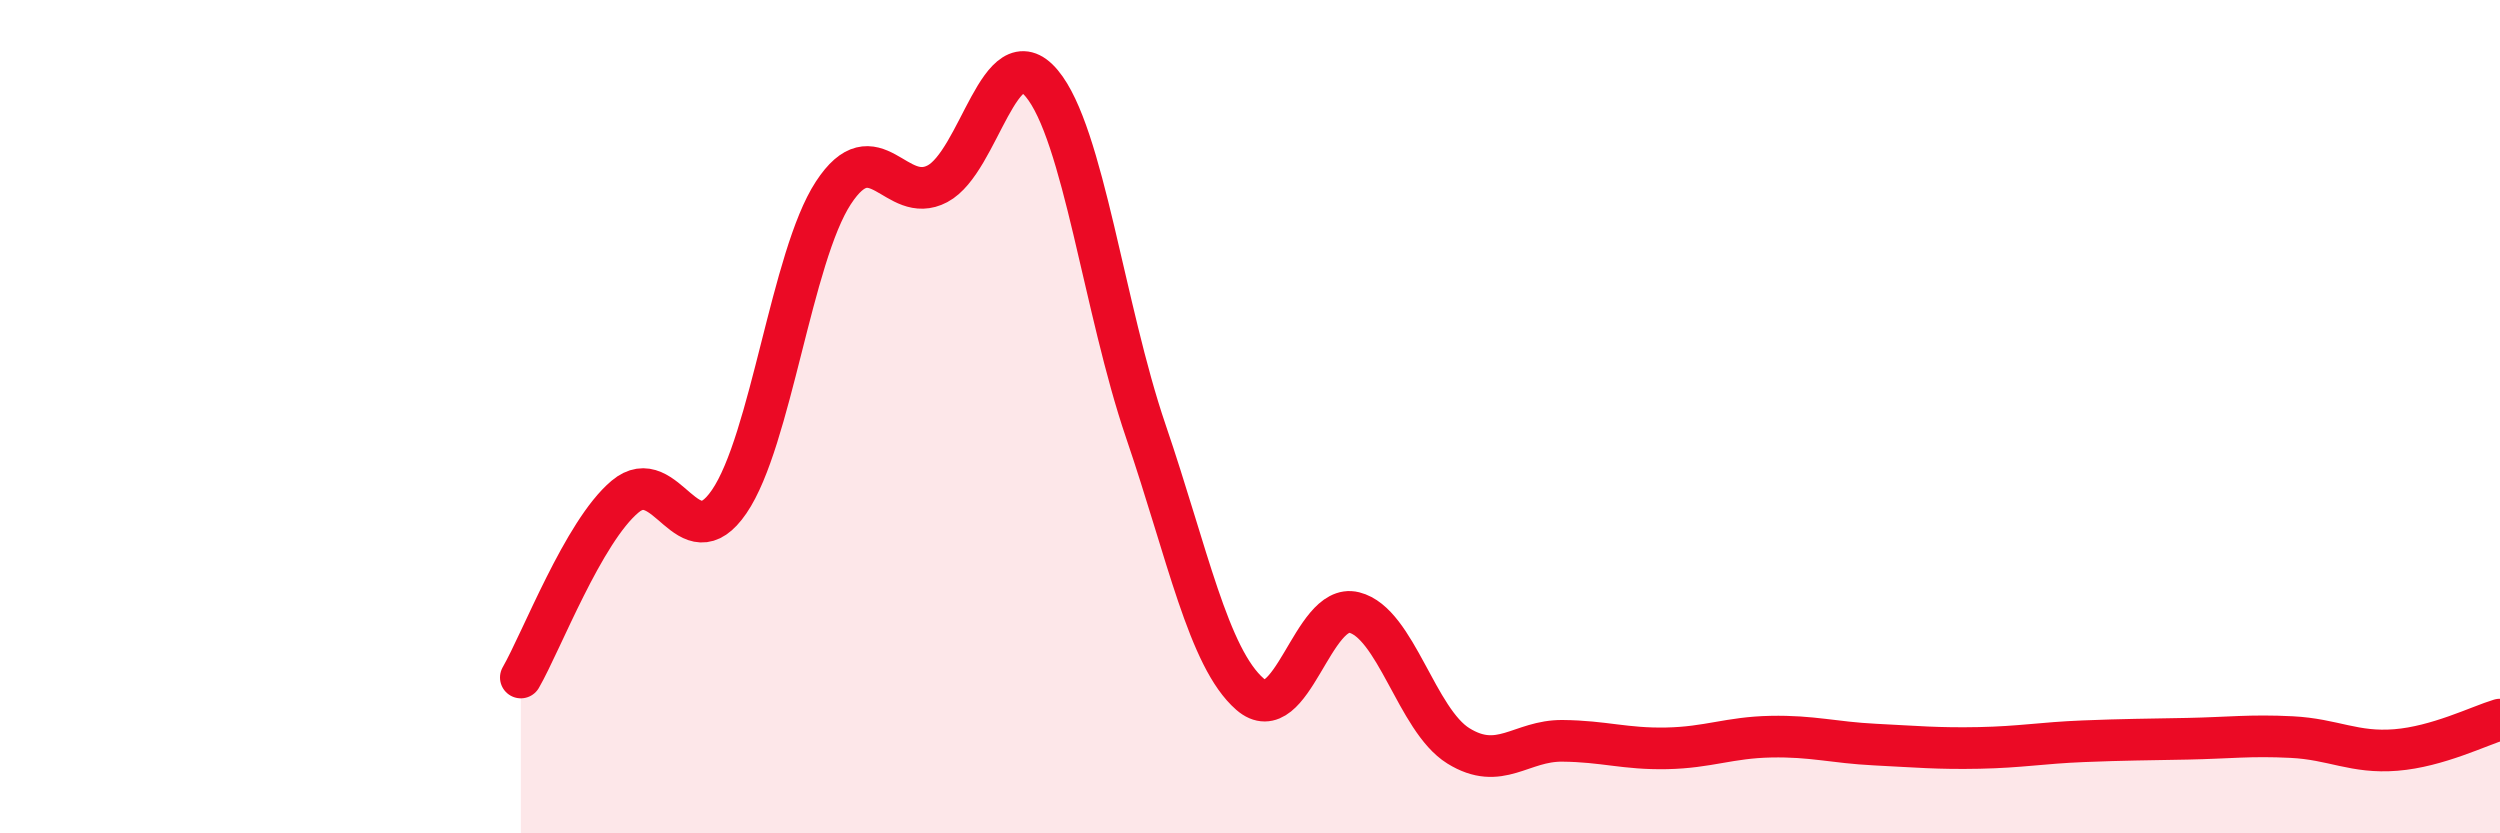
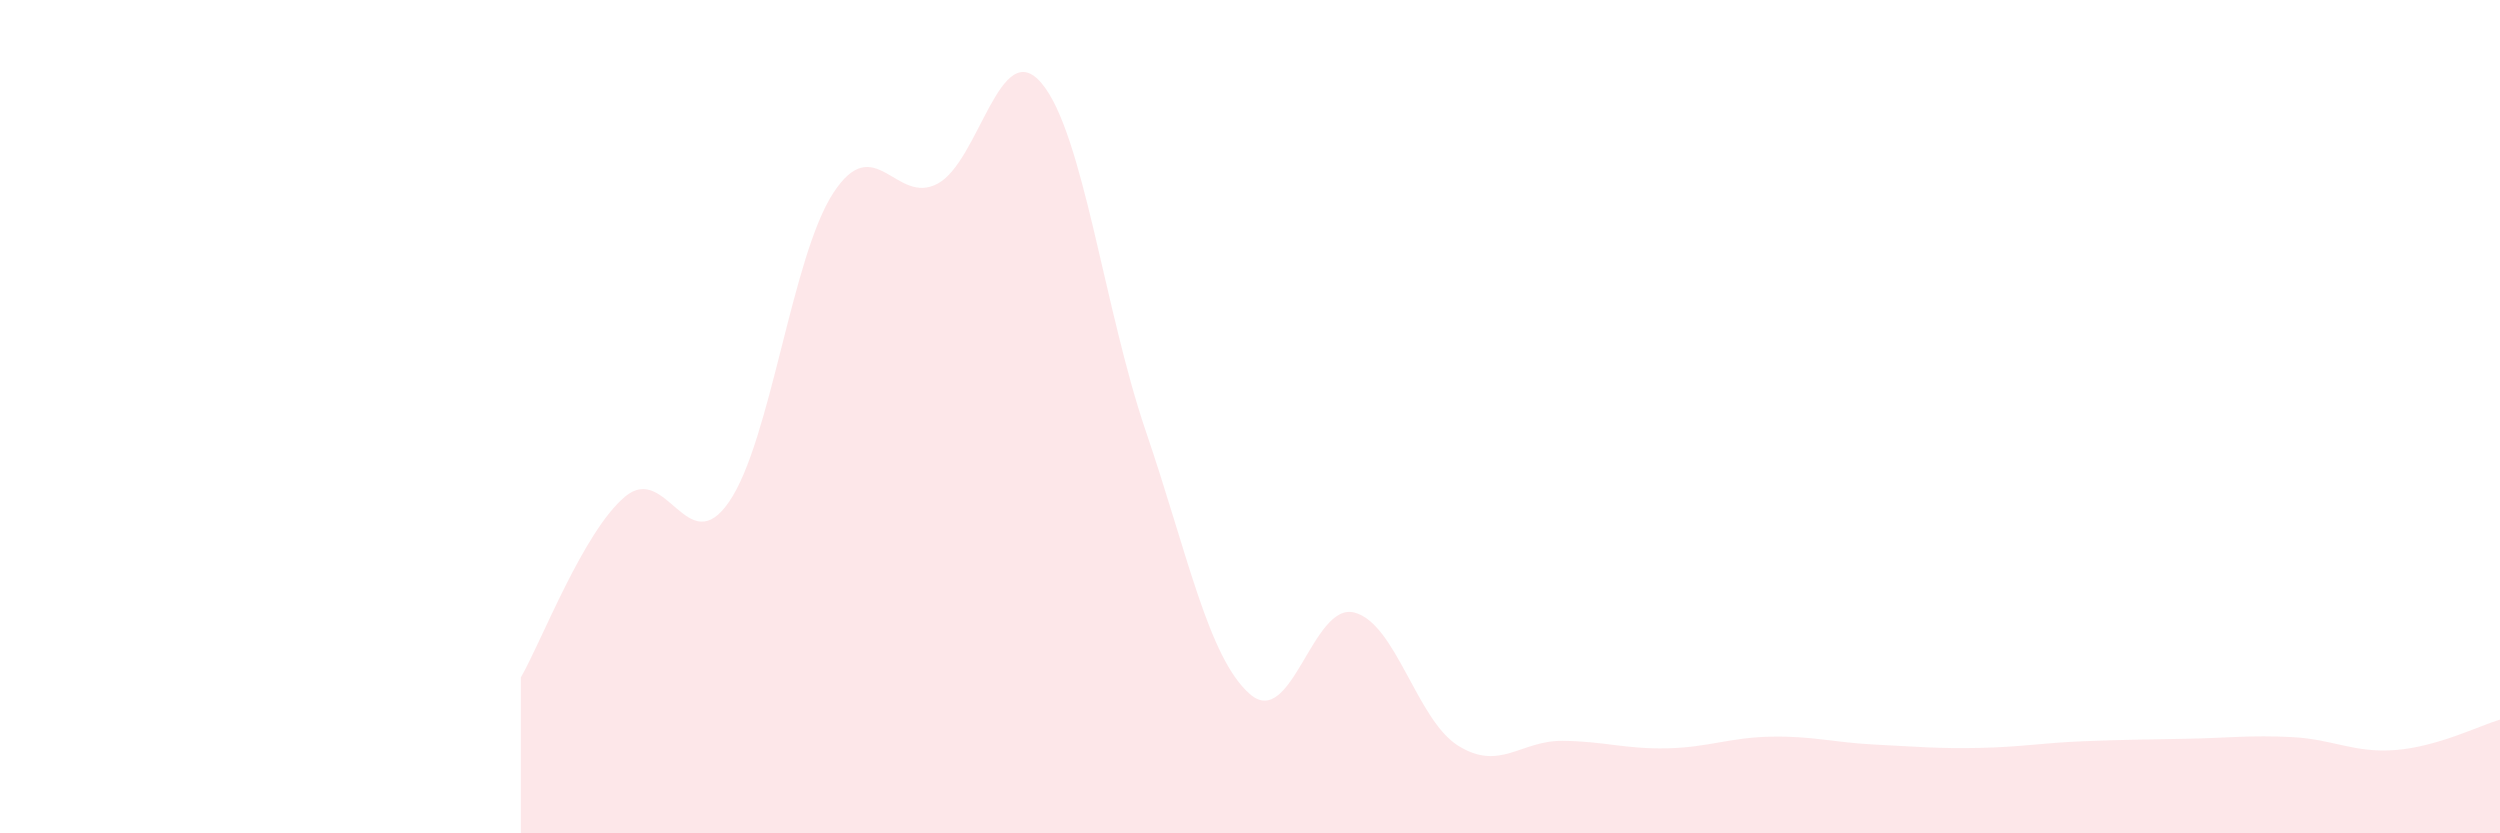
<svg xmlns="http://www.w3.org/2000/svg" width="60" height="20" viewBox="0 0 60 20">
  <path d="M 12.5,16.26 C 13,15.39 14,12.76 15,11.92 C 16,11.08 16.5,13.5 17.5,12.04 C 18.5,10.58 19,6.16 20,4.63 C 21,3.1 21.5,4.94 22.5,4.41 C 23.5,3.88 24,0.81 25,2 C 26,3.19 26.5,7.42 27.5,10.35 C 28.5,13.28 29,15.79 30,16.66 C 31,17.53 31.5,14.45 32.5,14.7 C 33.5,14.95 34,17.28 35,17.9 C 36,18.52 36.5,17.77 37.5,17.78 C 38.5,17.79 39,17.98 40,17.96 C 41,17.94 41.5,17.7 42.5,17.68 C 43.5,17.66 44,17.82 45,17.87 C 46,17.92 46.5,17.97 47.5,17.95 C 48.5,17.93 49,17.83 50,17.79 C 51,17.75 51.5,17.75 52.5,17.73 C 53.5,17.71 54,17.64 55,17.69 C 56,17.74 56.5,18.08 57.5,18 C 58.5,17.92 59.5,17.42 60,17.27L60 20L12.5 20Z" fill="#EB0A25" opacity="0.1" stroke-linecap="round" stroke-linejoin="round" />
-   <path d="M 12.5,16.26 C 13,15.39 14,12.76 15,11.92 C 16,11.08 16.5,13.5 17.5,12.04 C 18.5,10.58 19,6.16 20,4.63 C 21,3.1 21.5,4.94 22.5,4.41 C 23.5,3.88 24,0.81 25,2 C 26,3.19 26.5,7.42 27.5,10.35 C 28.5,13.28 29,15.79 30,16.66 C 31,17.53 31.5,14.45 32.5,14.7 C 33.5,14.95 34,17.28 35,17.9 C 36,18.52 36.5,17.77 37.5,17.78 C 38.5,17.79 39,17.98 40,17.96 C 41,17.94 41.5,17.7 42.5,17.68 C 43.5,17.66 44,17.82 45,17.87 C 46,17.92 46.5,17.97 47.5,17.95 C 48.5,17.93 49,17.83 50,17.79 C 51,17.75 51.5,17.75 52.5,17.73 C 53.5,17.71 54,17.64 55,17.69 C 56,17.74 56.5,18.08 57.5,18 C 58.5,17.92 59.5,17.42 60,17.27" stroke="#EB0A25" stroke-width="1" fill="none" stroke-linecap="round" stroke-linejoin="round" />
</svg>